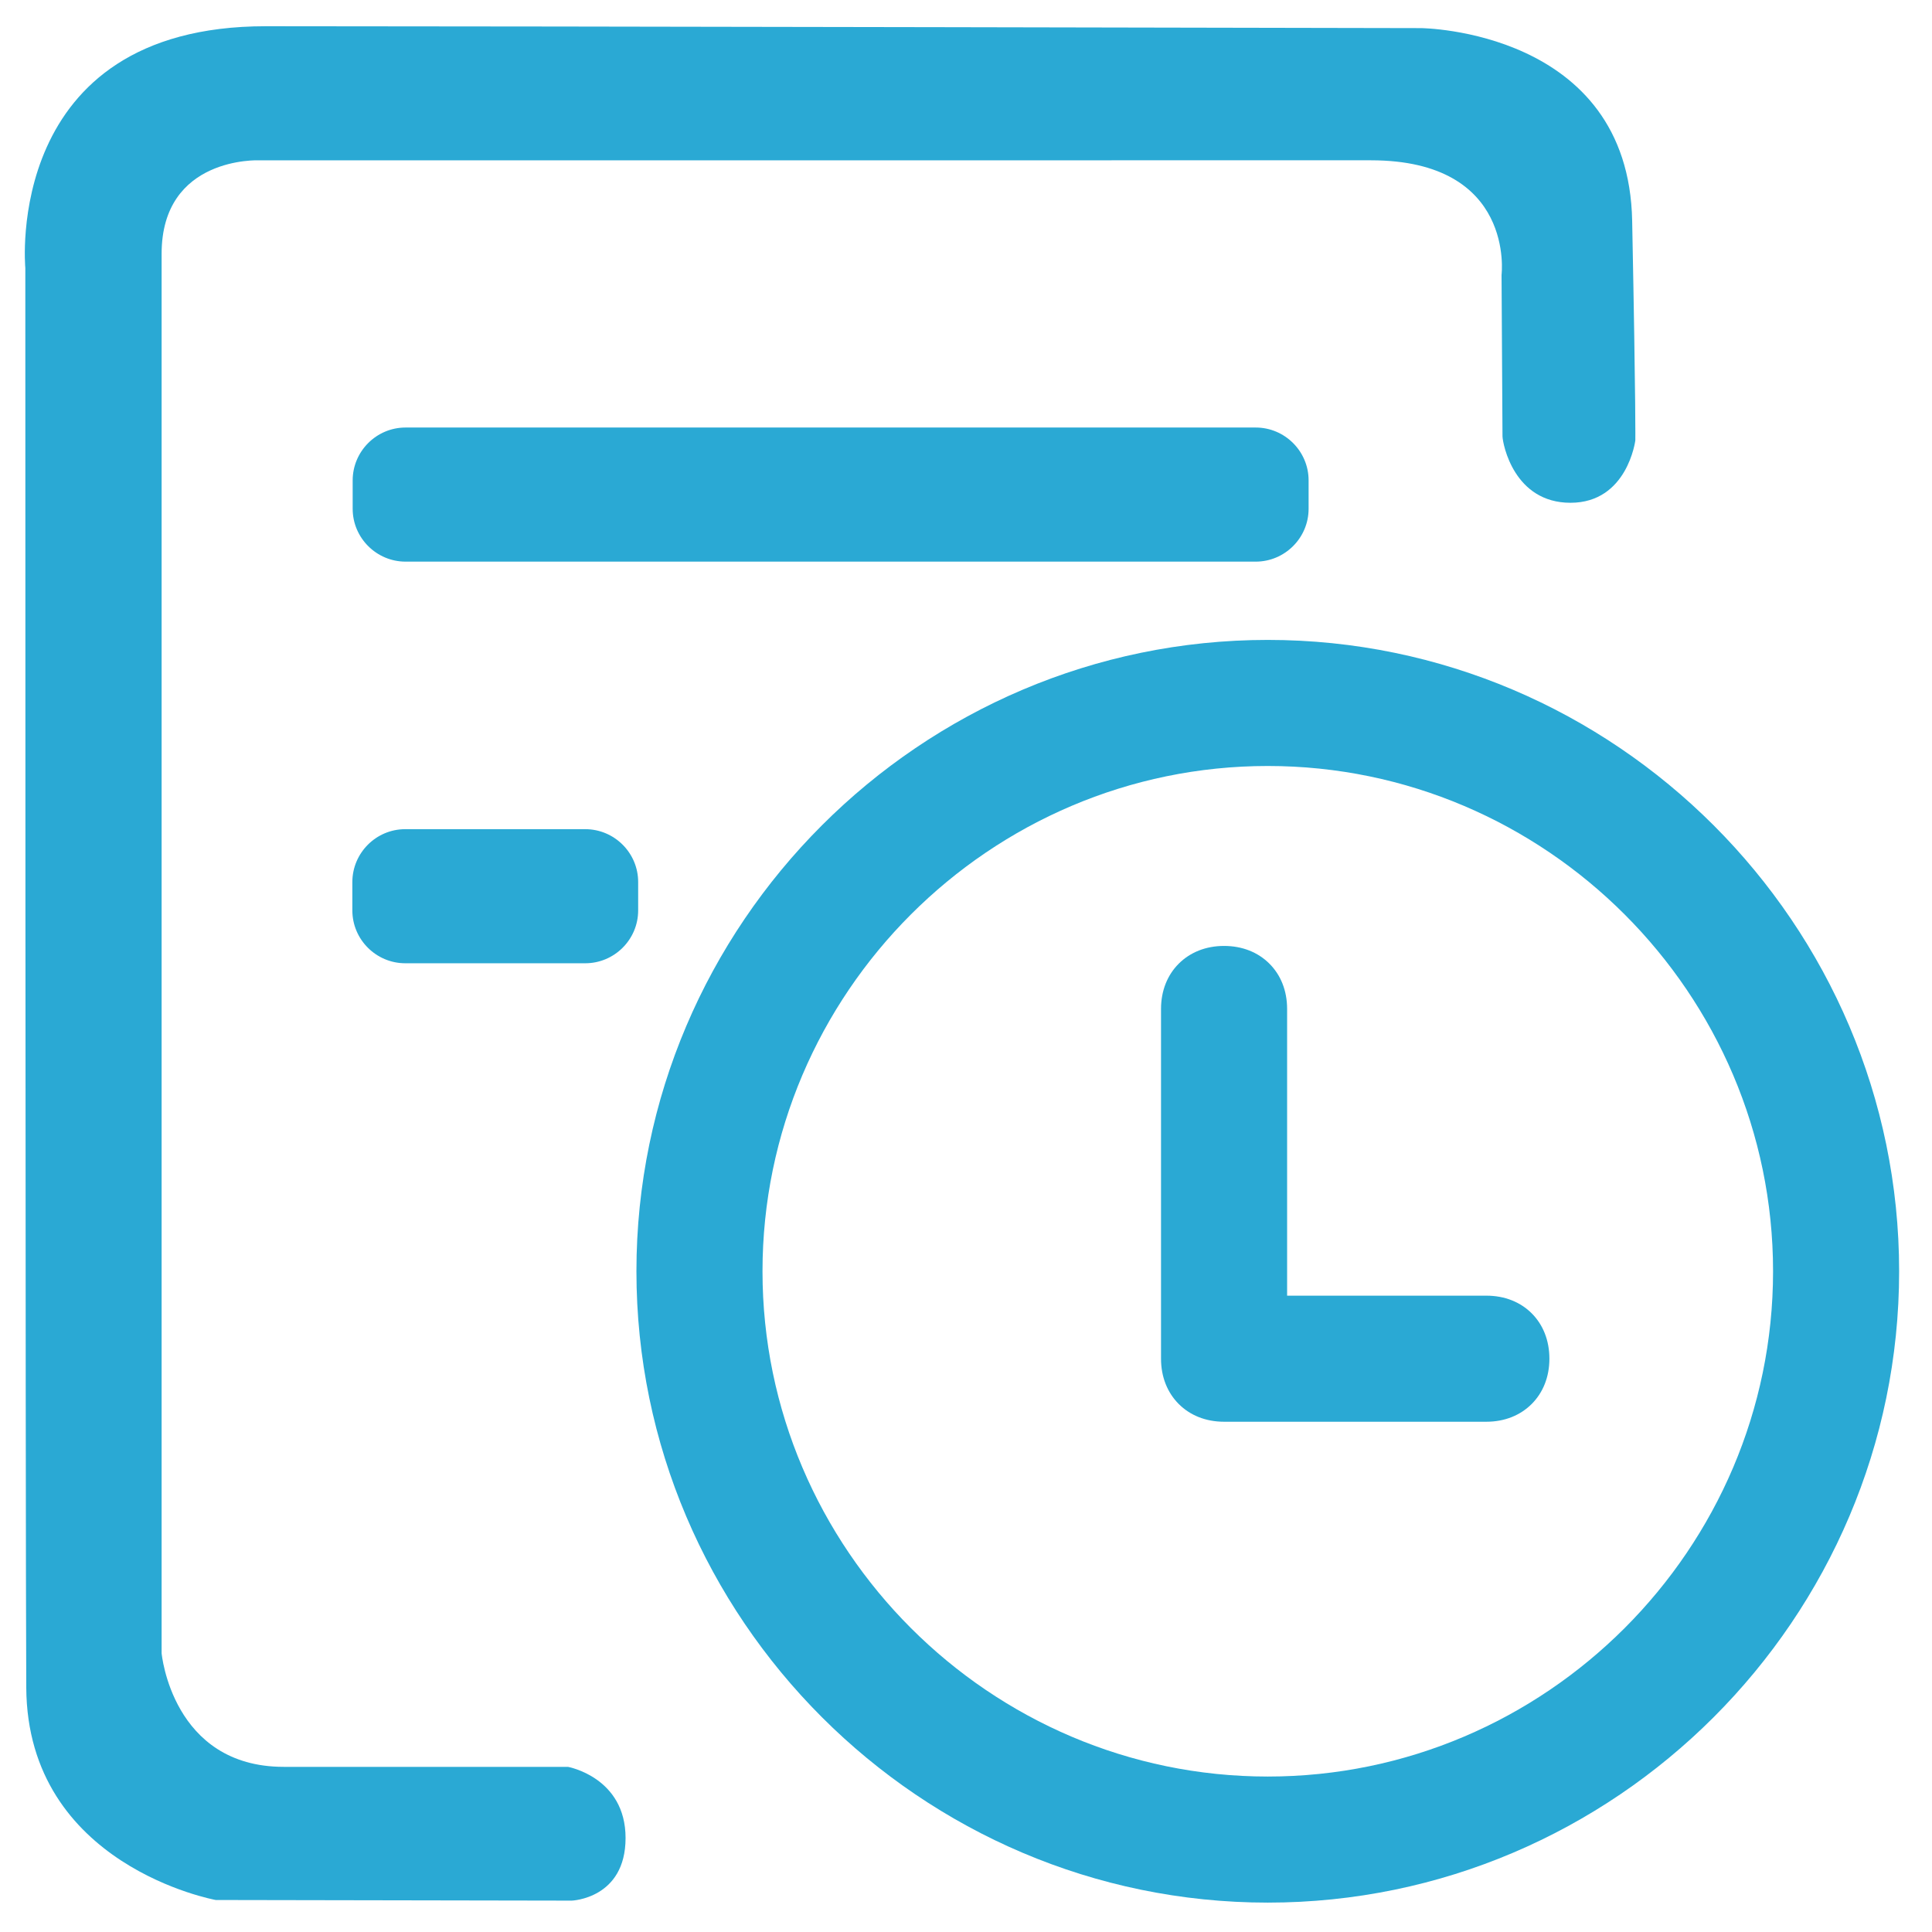
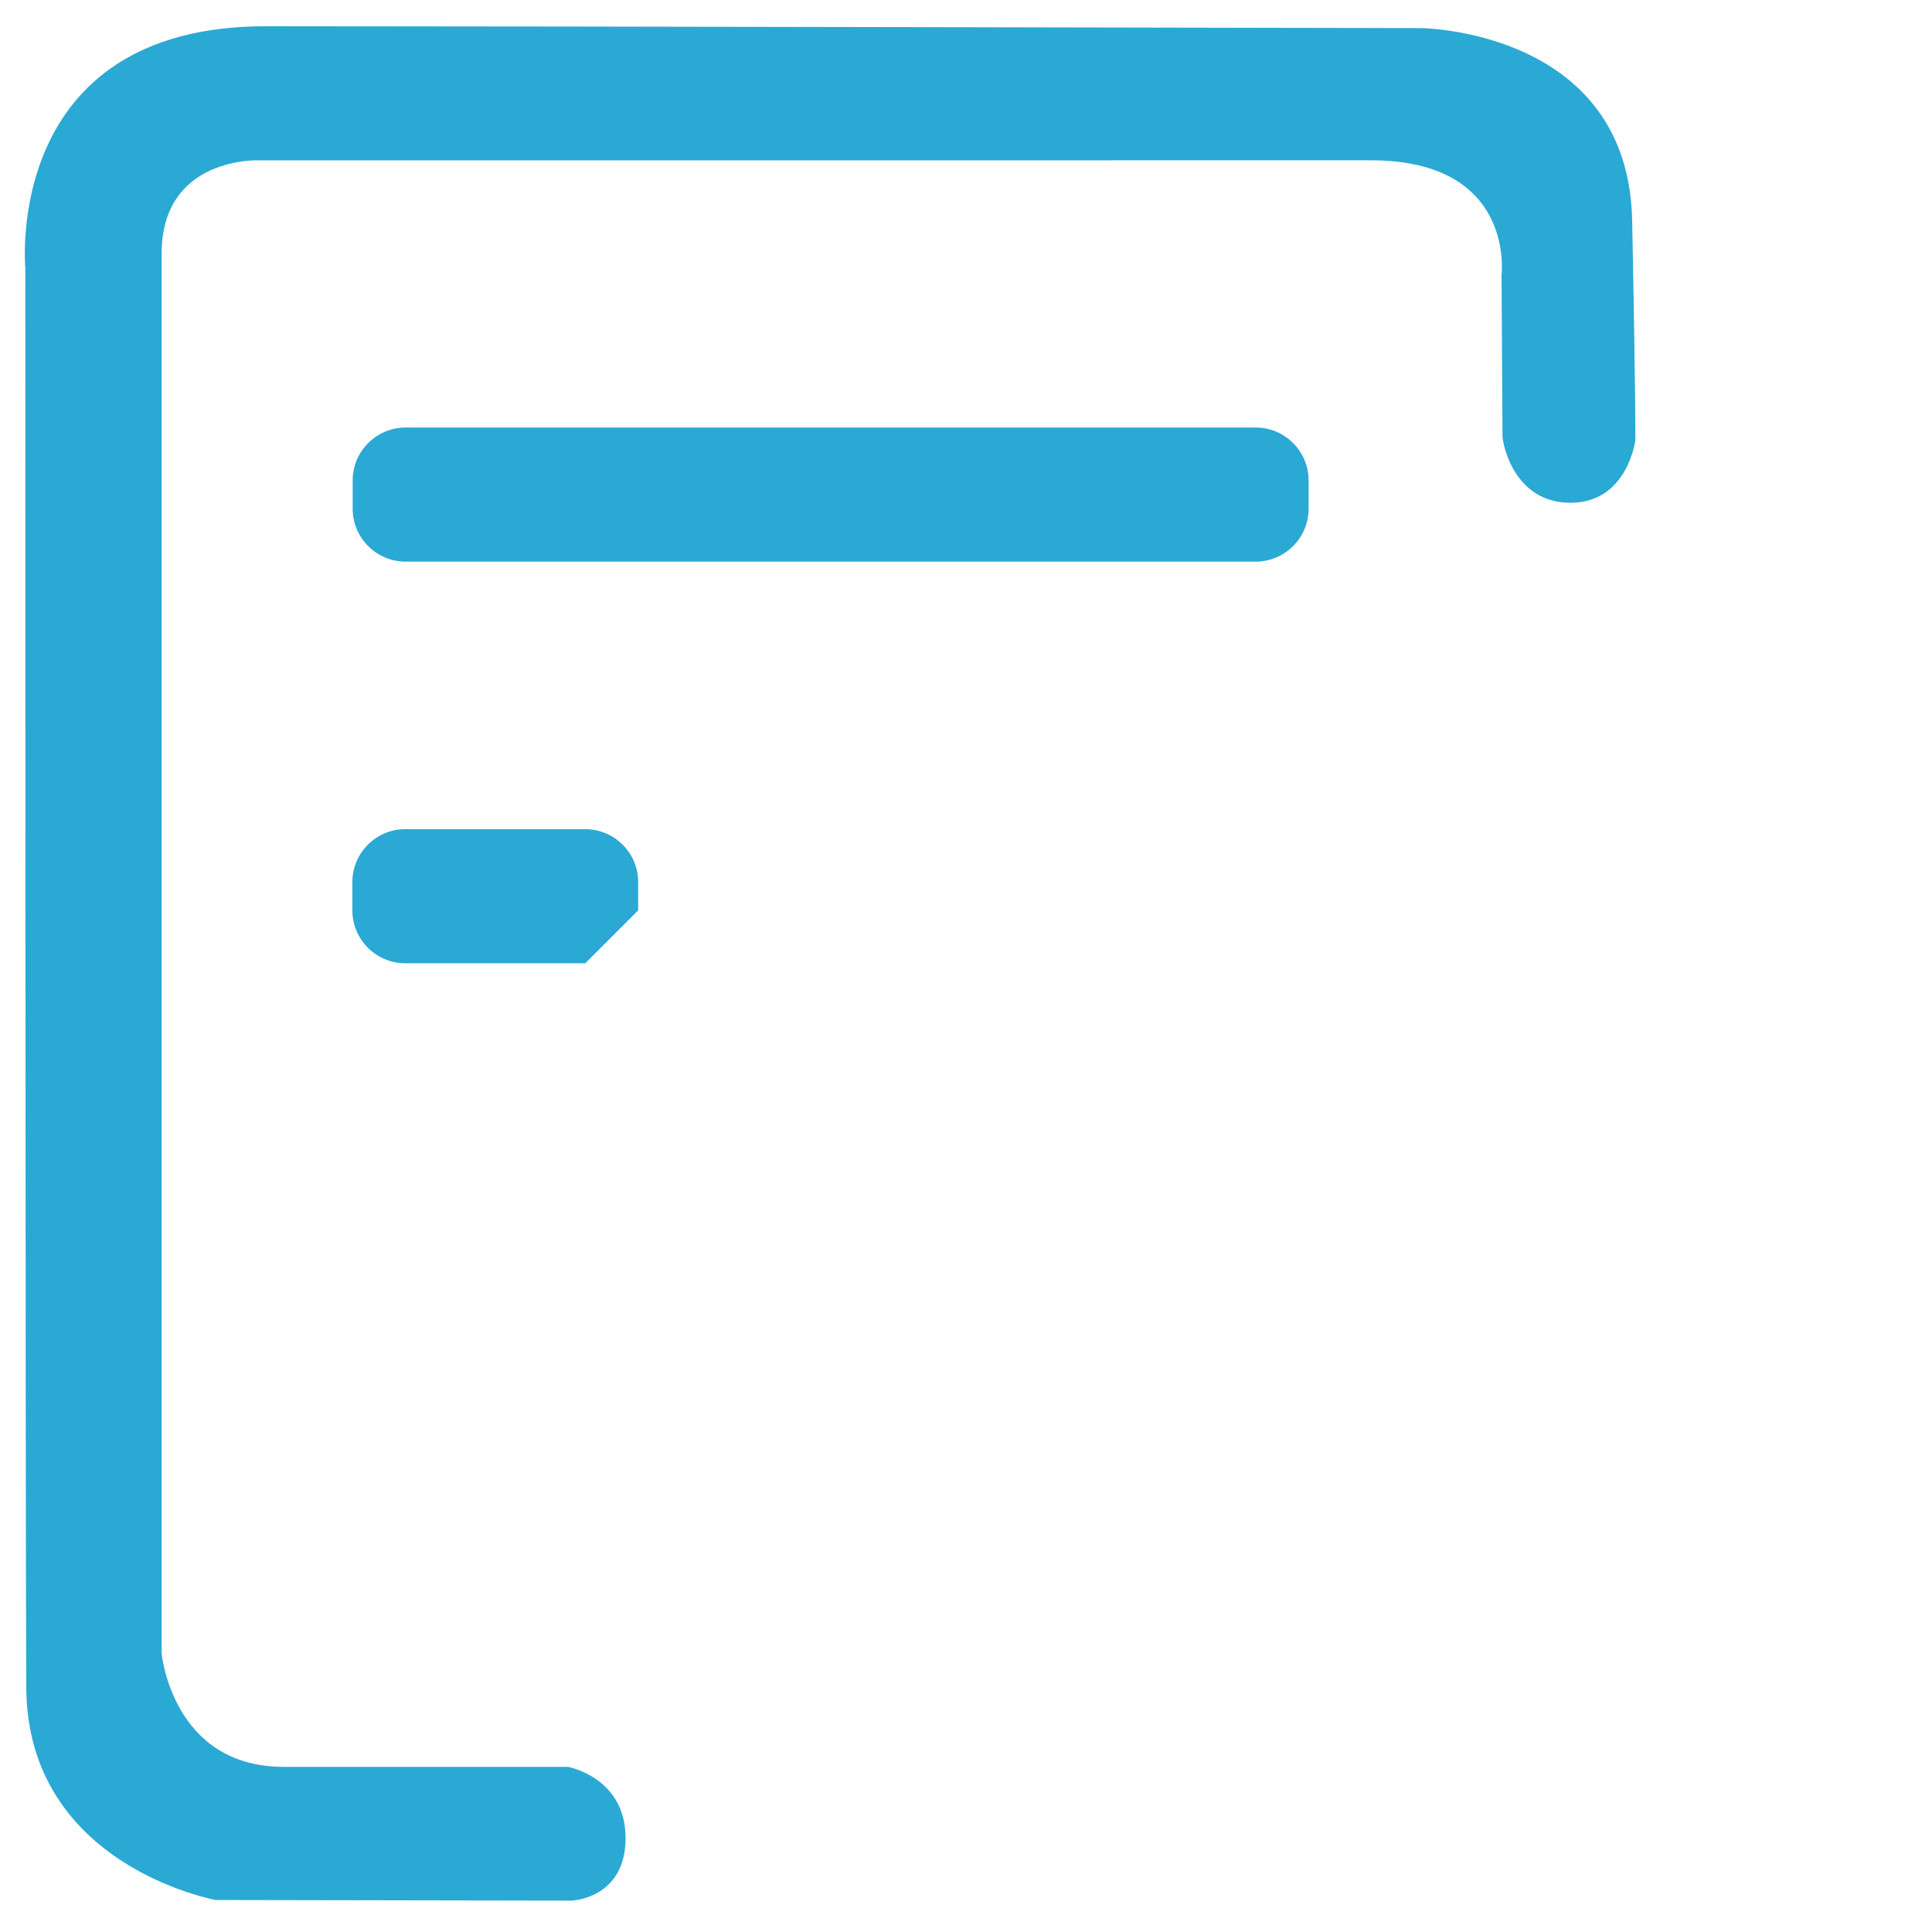
<svg xmlns="http://www.w3.org/2000/svg" xml:space="preserve" width="17.639mm" height="17.639mm" version="1.1" style="shape-rendering:geometricPrecision; text-rendering:geometricPrecision; image-rendering:optimizeQuality; fill-rule:evenodd; clip-rule:evenodd" viewBox="0 0 1763.88 1763.88">
  <defs>
    <style type="text/css">
   
    .fil0 {fill:#2AA9D4;fill-rule:nonzero}
   
  </style>
  </defs>
  <g id="图层_x0020_1">
    <path class="fil0" d="M1371.75 398.38l-0.86 -147.42c0,0 12.93,-104.61 -119.26,-104.61l-1015.29 0.01c0,0 -88.79,-3.74 -88.79,85.35l0 1277.65c0,0 9.48,103.74 111.5,103.74l259.49 0c0,0 52.59,9.48 52.59,64.94 0,55.47 -49.14,57.19 -49.14,57.19l-325.01 -0.58c0,0 -172.14,-31.03 -173,-193.97 -0.86,-162.94 -0.86,-1296.04 -0.86,-1296.04 0,0 -20.98,-220.7 219.55,-220.7 240.53,0 1054.65,1.72 1054.65,1.72 0,0 189.66,1.44 192.82,176.16 3.45,174.72 2.88,200.3 2.88,200.3 0,0 -7.19,56.9 -59.2,56.9 -51.44,0 -61.79,-53.16 -62.07,-60.64l0 0z" p-id="79448" />
-     <path class="fil0" d="M534.35 879.44l-164.38 0c-26.44,0 -48.28,-21.55 -48.28,-48.28l0 -25.86c0,-26.44 21.56,-48.28 48.28,-48.28l164.38 0c26.44,0 48.28,21.55 48.28,48.28l0 25.86c0,26.73 -21.84,48.28 -48.28,48.28zm612.1 -366.68l-776.19 0c-26.43,0 -48.28,-21.56 -48.28,-48.28l0 -25.87c0,-26.43 21.56,-48.28 48.28,-48.28l776.19 0c26.44,0 48.28,21.56 48.28,48.28l0 25.87c0,26.72 -21.84,48.28 -48.28,48.28l0 0z" p-id="79450" />
-     <path class="fil0" d="M750.36 753.54c104.45,-104.46 248.58,-169.31 407.11,-169.31 158.52,0 302.64,64.85 407.1,169.31 104.45,104.46 169.3,248.58 169.3,407.11 0,158.52 -64.85,302.64 -169.3,407.1 -104.46,104.45 -248.58,169.3 -407.1,169.3 -158.53,0 -302.65,-64.85 -407.11,-169.3 -104.46,-104.46 -169.31,-248.58 -169.31,-407.1 0,-158.53 64.85,-302.65 169.31,-407.11zm81.32 732.89c83.61,83.61 198.95,135.52 325.79,135.52 126.84,0 242.17,-51.91 325.78,-135.52 83.61,-83.61 135.52,-198.94 135.52,-325.78 0,-126.84 -51.91,-242.18 -135.52,-325.79 -83.61,-83.62 -198.94,-135.53 -325.78,-135.53 -126.84,0 -242.18,51.91 -325.8,135.52 -83.61,83.62 -135.52,198.96 -135.52,325.8 0,126.84 51.91,242.17 135.53,325.78zm343.43 -303.51l181.91 0c16.84,0 31.15,5.88 41.41,16.14 10.26,10.26 16.14,24.57 16.14,41.41 0,16.75 -5.87,31.03 -16.15,41.33 -10.37,10.35 -24.65,16.22 -41.4,16.22l-239.48 0c-16.75,0 -31.03,-5.87 -41.33,-16.15 -10.35,-10.37 -16.22,-24.65 -16.22,-41.4l0 -319.3c0,-16.75 5.87,-31.03 16.15,-41.33 10.37,-10.35 24.65,-16.22 41.4,-16.22 16.79,0 31.07,5.88 41.35,16.14 10.34,10.27 16.22,24.58 16.22,41.41l0 261.75z" p-id="70076" />
+     <path class="fil0" d="M534.35 879.44l-164.38 0c-26.44,0 -48.28,-21.55 -48.28,-48.28l0 -25.86c0,-26.44 21.56,-48.28 48.28,-48.28l164.38 0c26.44,0 48.28,21.55 48.28,48.28l0 25.86zm612.1 -366.68l-776.19 0c-26.43,0 -48.28,-21.56 -48.28,-48.28l0 -25.87c0,-26.43 21.56,-48.28 48.28,-48.28l776.19 0c26.44,0 48.28,21.56 48.28,48.28l0 25.87c0,26.72 -21.84,48.28 -48.28,48.28l0 0z" p-id="79450" />
  </g>
</svg>